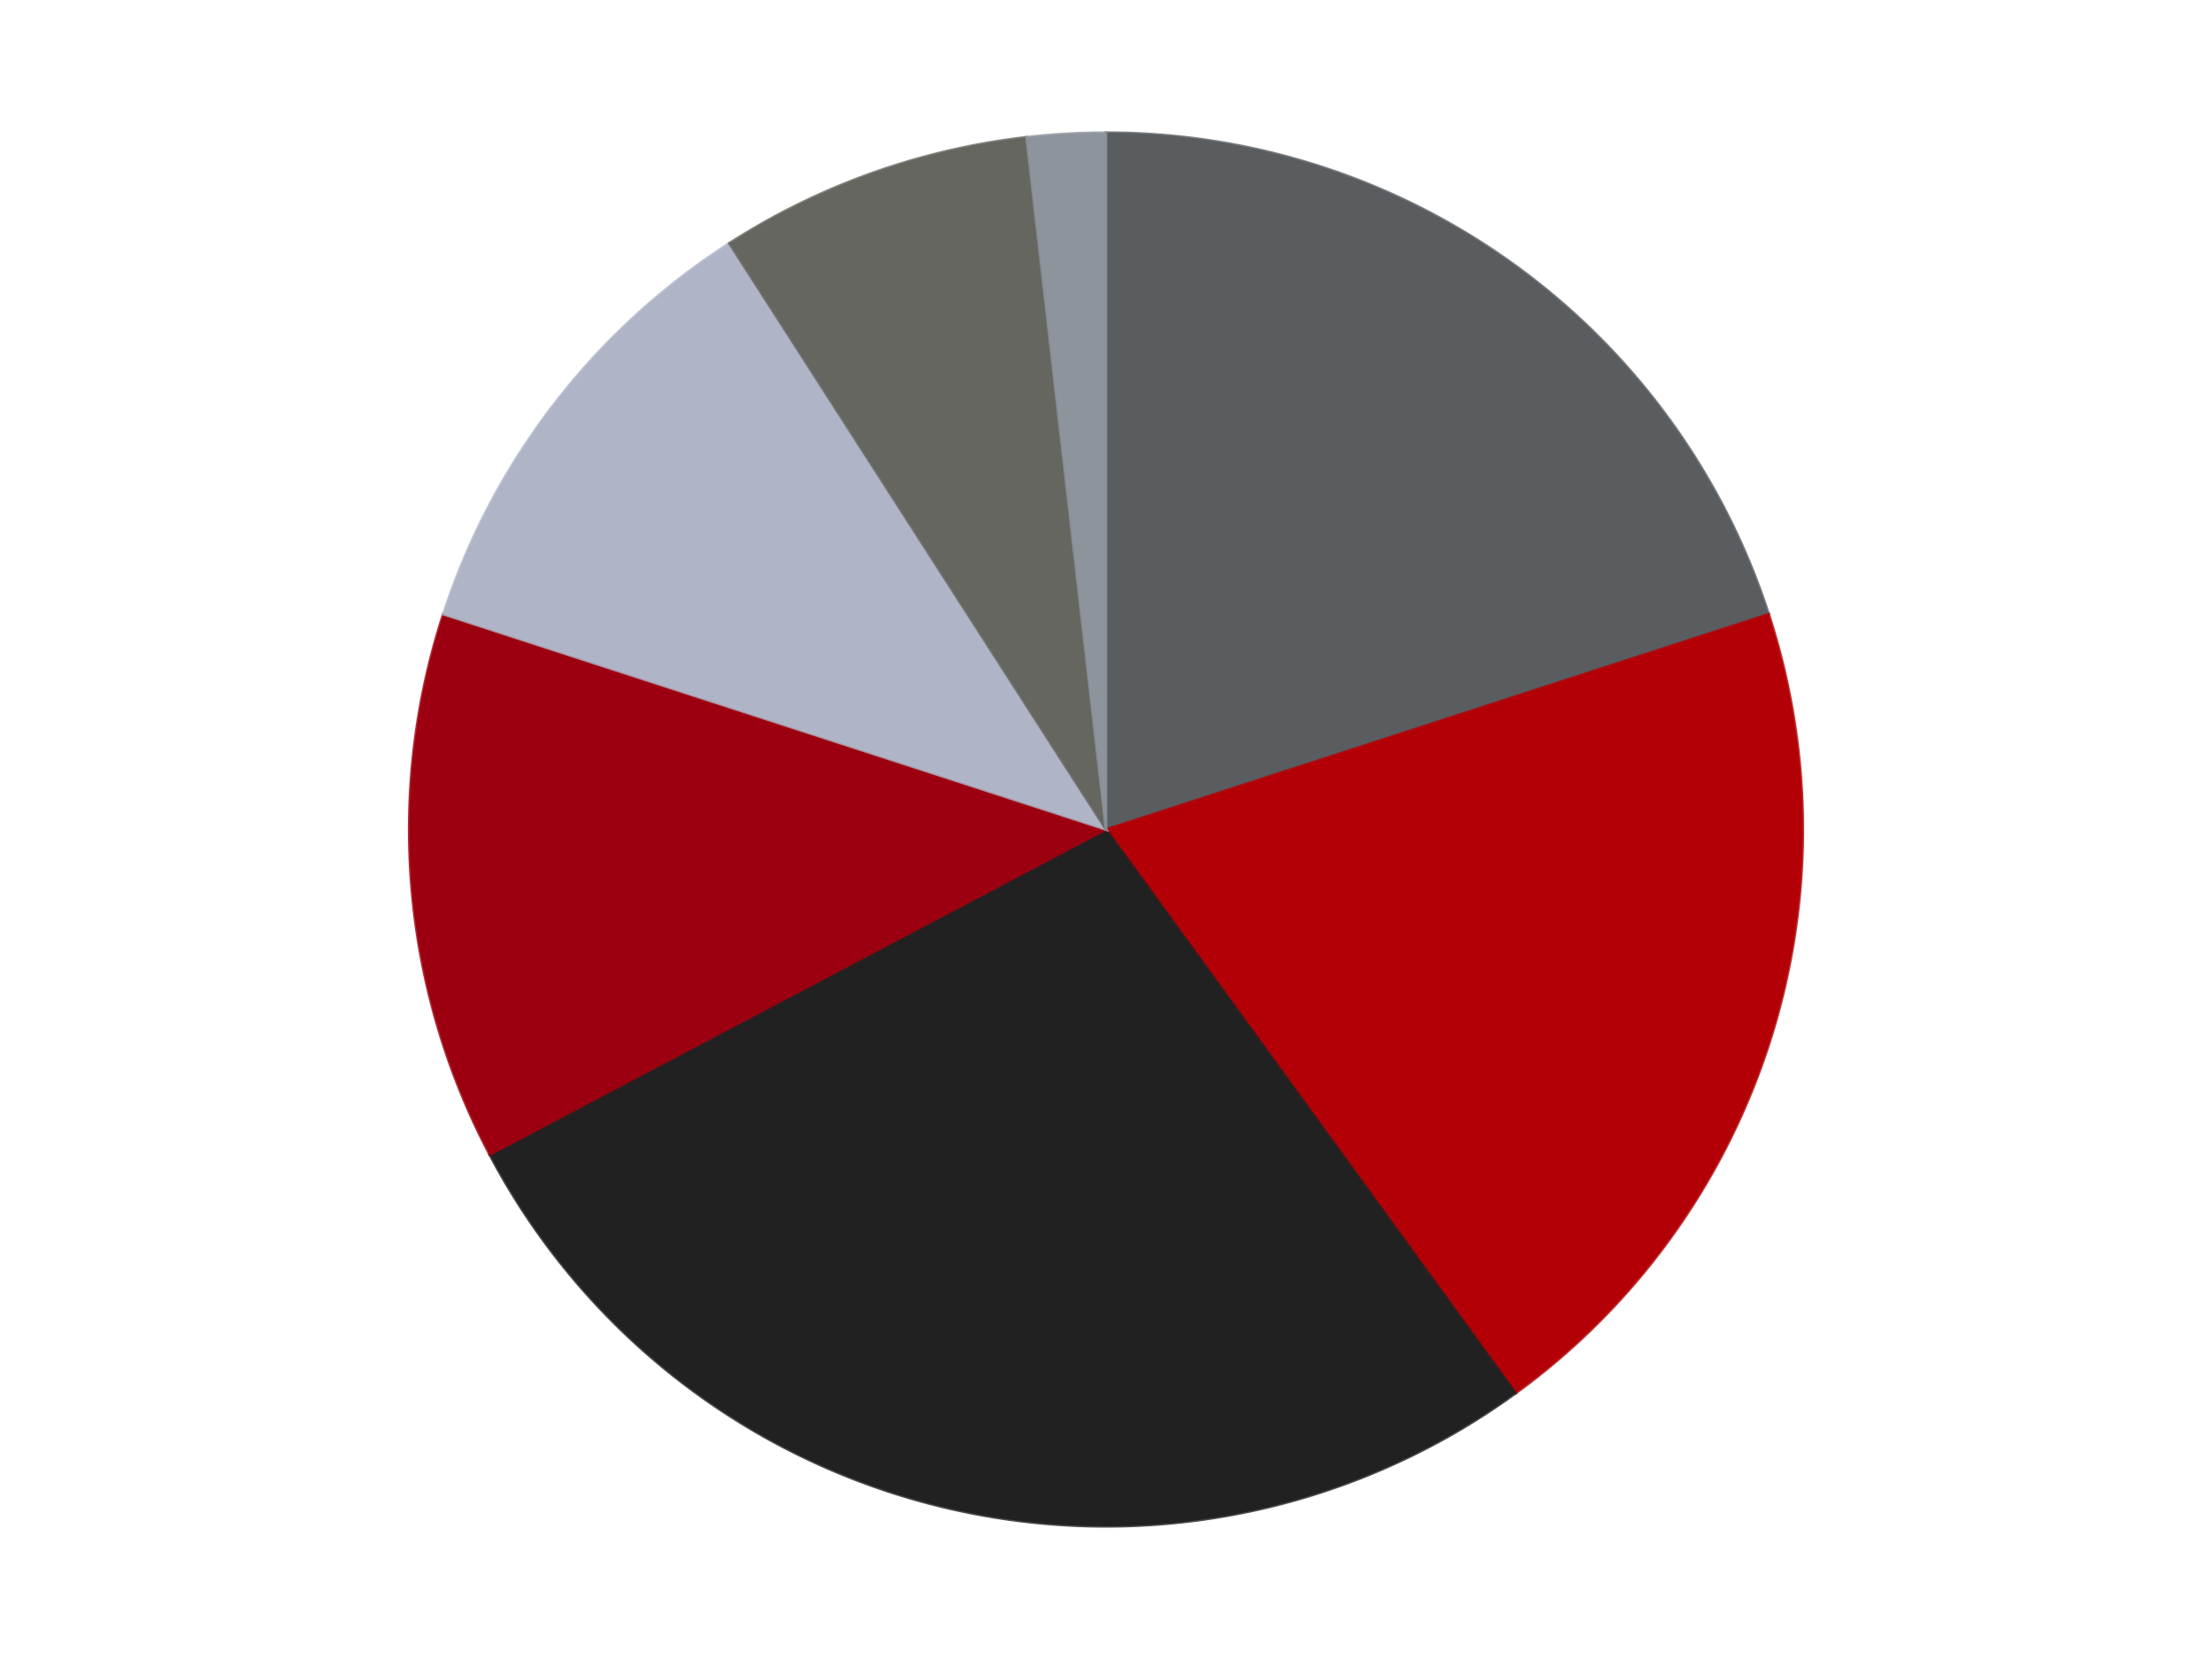
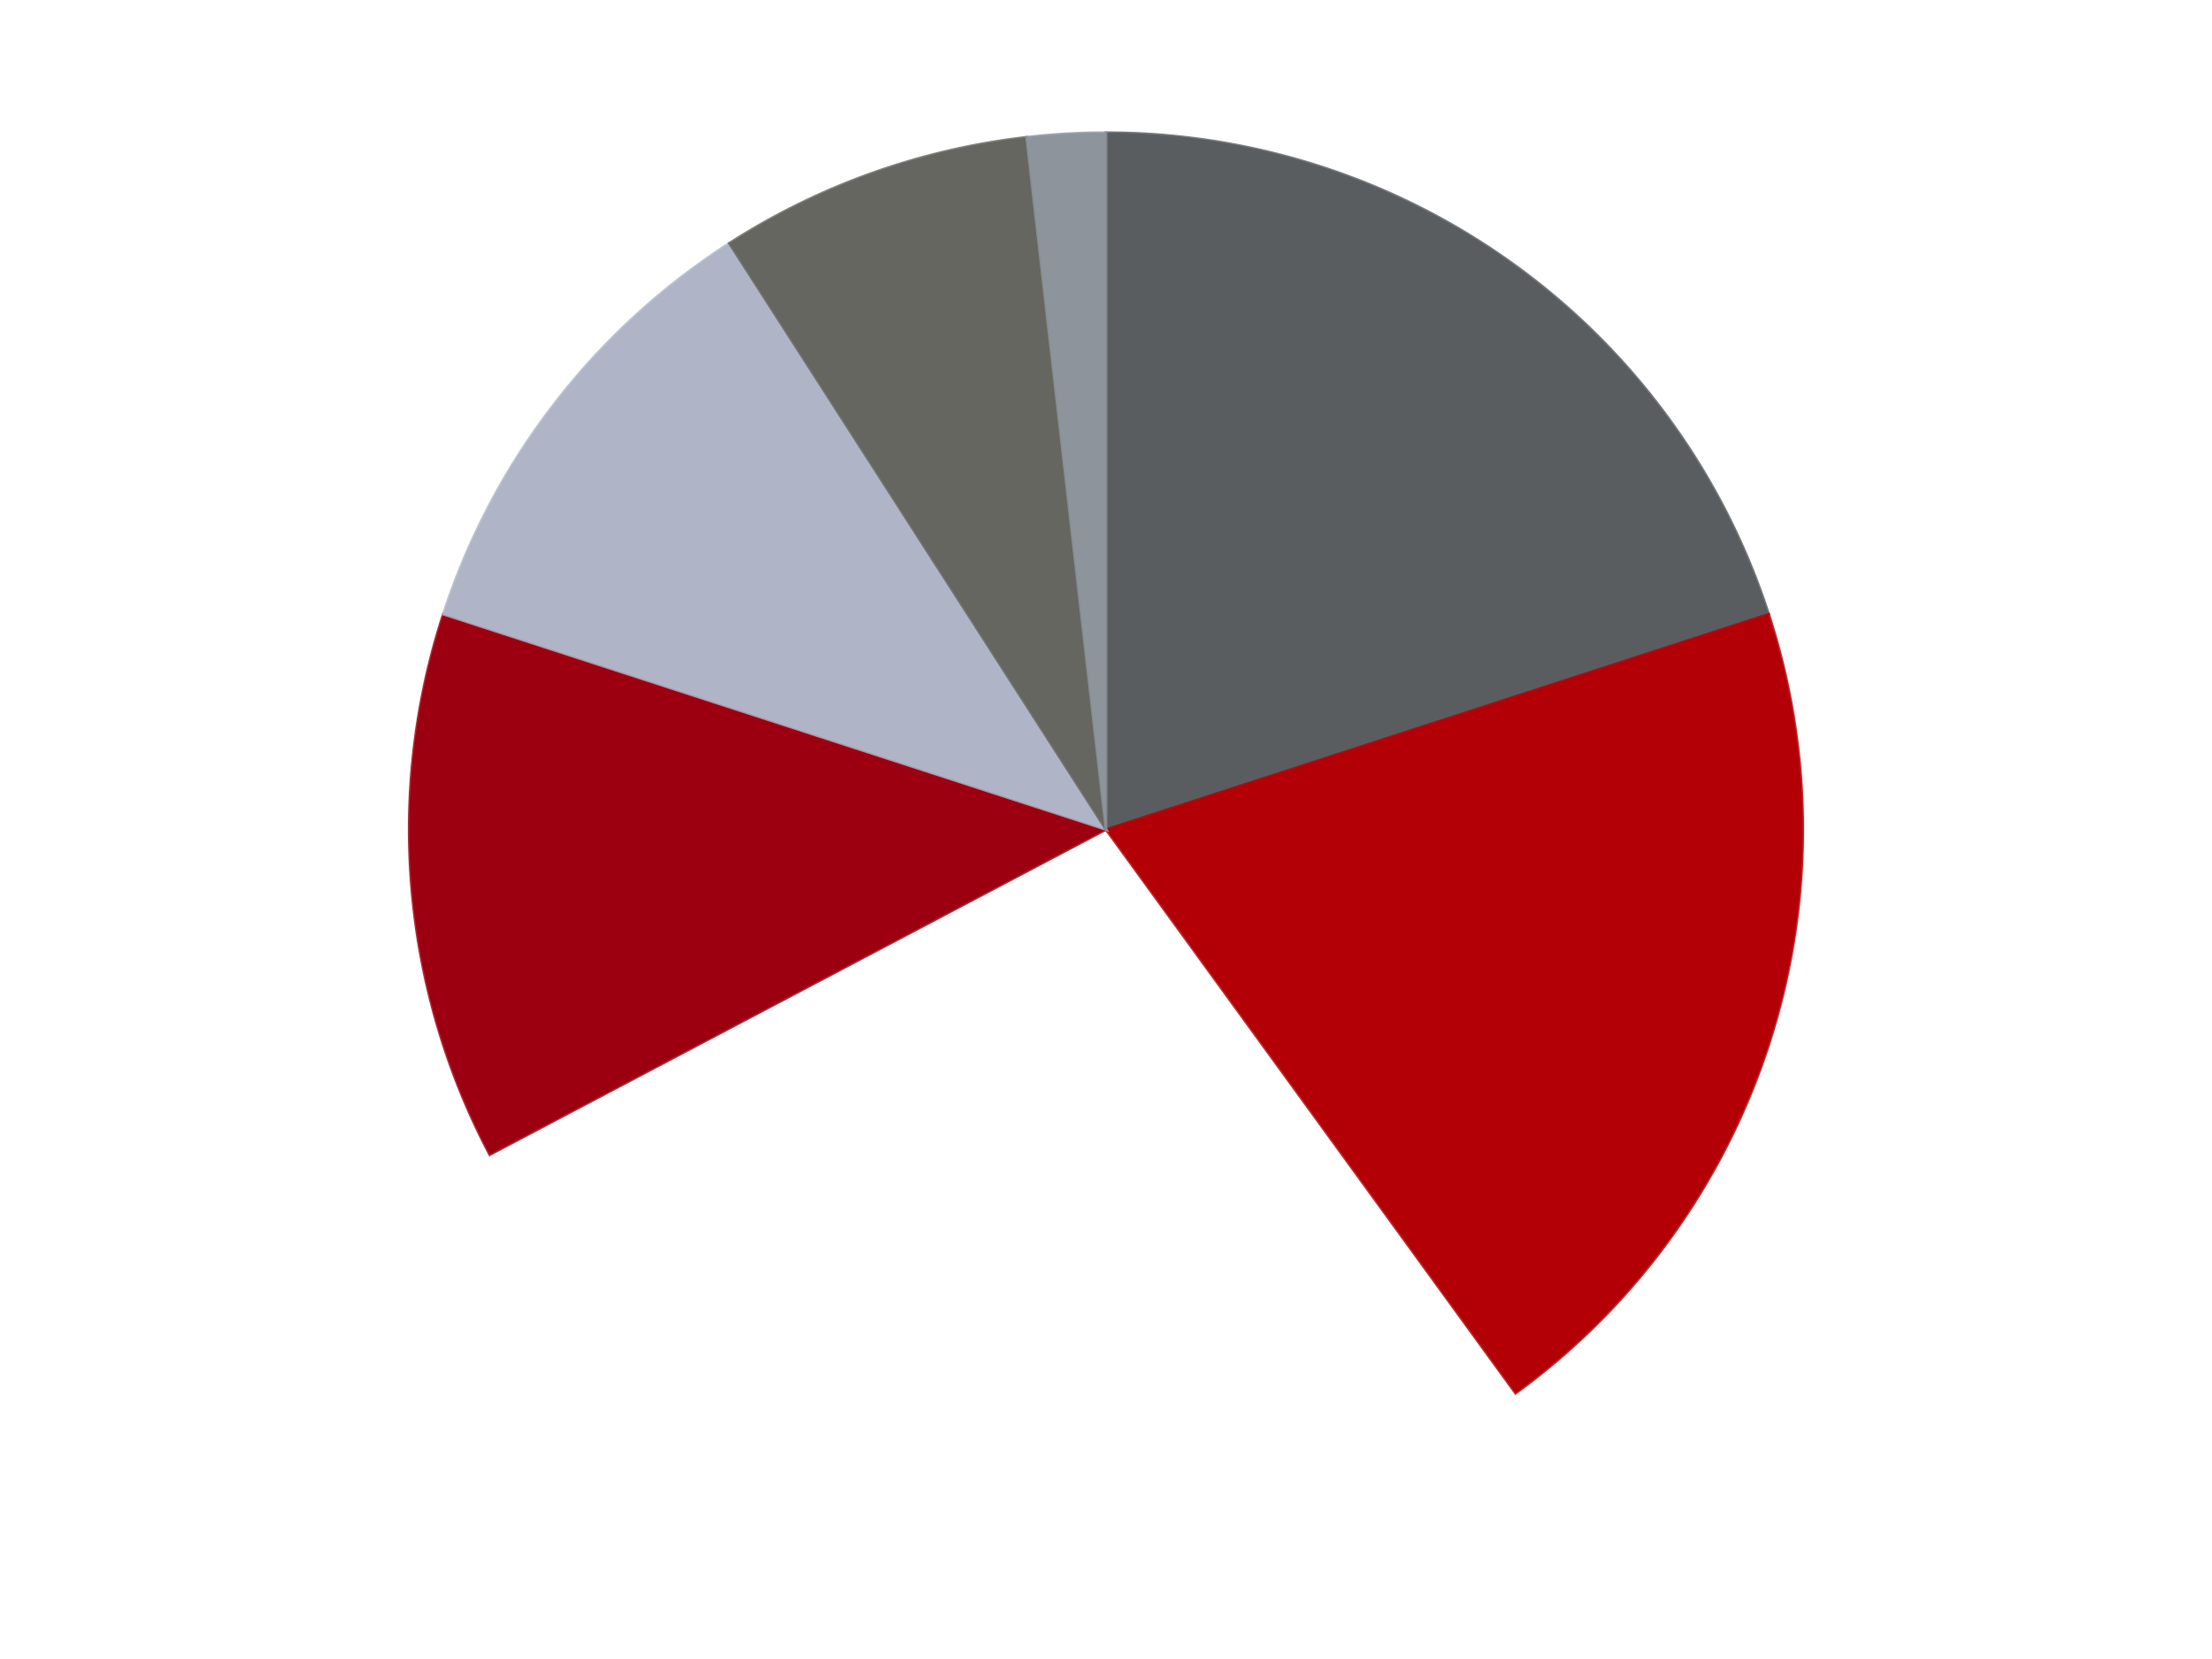
<svg xmlns="http://www.w3.org/2000/svg" xmlns:xlink="http://www.w3.org/1999/xlink" id="chart-c5107456-17c7-4f75-9aaf-7ae72eb19930" class="pygal-chart" viewBox="0 0 800 600">
  <defs>
    <style type="text/css">#chart-c5107456-17c7-4f75-9aaf-7ae72eb19930{-webkit-user-select:none;-webkit-font-smoothing:antialiased;font-family:Consolas,"Liberation Mono",Menlo,Courier,monospace}#chart-c5107456-17c7-4f75-9aaf-7ae72eb19930 .title{font-family:Consolas,"Liberation Mono",Menlo,Courier,monospace;font-size:16px}#chart-c5107456-17c7-4f75-9aaf-7ae72eb19930 .legends .legend text{font-family:Consolas,"Liberation Mono",Menlo,Courier,monospace;font-size:14px}#chart-c5107456-17c7-4f75-9aaf-7ae72eb19930 .axis text{font-family:Consolas,"Liberation Mono",Menlo,Courier,monospace;font-size:10px}#chart-c5107456-17c7-4f75-9aaf-7ae72eb19930 .axis text.major{font-family:Consolas,"Liberation Mono",Menlo,Courier,monospace;font-size:10px}#chart-c5107456-17c7-4f75-9aaf-7ae72eb19930 .text-overlay text.value{font-family:Consolas,"Liberation Mono",Menlo,Courier,monospace;font-size:16px}#chart-c5107456-17c7-4f75-9aaf-7ae72eb19930 .text-overlay text.label{font-family:Consolas,"Liberation Mono",Menlo,Courier,monospace;font-size:10px}#chart-c5107456-17c7-4f75-9aaf-7ae72eb19930 .tooltip{font-family:Consolas,"Liberation Mono",Menlo,Courier,monospace;font-size:14px}#chart-c5107456-17c7-4f75-9aaf-7ae72eb19930 text.no_data{font-family:Consolas,"Liberation Mono",Menlo,Courier,monospace;font-size:64px}
#chart-c5107456-17c7-4f75-9aaf-7ae72eb19930{background-color:transparent}#chart-c5107456-17c7-4f75-9aaf-7ae72eb19930 path,#chart-c5107456-17c7-4f75-9aaf-7ae72eb19930 line,#chart-c5107456-17c7-4f75-9aaf-7ae72eb19930 rect,#chart-c5107456-17c7-4f75-9aaf-7ae72eb19930 circle{-webkit-transition:150ms;-moz-transition:150ms;transition:150ms}#chart-c5107456-17c7-4f75-9aaf-7ae72eb19930 .graph &gt; .background{fill:transparent}#chart-c5107456-17c7-4f75-9aaf-7ae72eb19930 .plot &gt; .background{fill:transparent}#chart-c5107456-17c7-4f75-9aaf-7ae72eb19930 .graph{fill:rgba(0,0,0,.87)}#chart-c5107456-17c7-4f75-9aaf-7ae72eb19930 text.no_data{fill:rgba(0,0,0,1)}#chart-c5107456-17c7-4f75-9aaf-7ae72eb19930 .title{fill:rgba(0,0,0,1)}#chart-c5107456-17c7-4f75-9aaf-7ae72eb19930 .legends .legend text{fill:rgba(0,0,0,.87)}#chart-c5107456-17c7-4f75-9aaf-7ae72eb19930 .legends .legend:hover text{fill:rgba(0,0,0,1)}#chart-c5107456-17c7-4f75-9aaf-7ae72eb19930 .axis .line{stroke:rgba(0,0,0,1)}#chart-c5107456-17c7-4f75-9aaf-7ae72eb19930 .axis .guide.line{stroke:rgba(0,0,0,.54)}#chart-c5107456-17c7-4f75-9aaf-7ae72eb19930 .axis .major.line{stroke:rgba(0,0,0,.87)}#chart-c5107456-17c7-4f75-9aaf-7ae72eb19930 .axis text.major{fill:rgba(0,0,0,1)}#chart-c5107456-17c7-4f75-9aaf-7ae72eb19930 .axis.y .guides:hover .guide.line,#chart-c5107456-17c7-4f75-9aaf-7ae72eb19930 .line-graph .axis.x .guides:hover .guide.line,#chart-c5107456-17c7-4f75-9aaf-7ae72eb19930 .stackedline-graph .axis.x .guides:hover .guide.line,#chart-c5107456-17c7-4f75-9aaf-7ae72eb19930 .xy-graph .axis.x .guides:hover .guide.line{stroke:rgba(0,0,0,1)}#chart-c5107456-17c7-4f75-9aaf-7ae72eb19930 .axis .guides:hover text{fill:rgba(0,0,0,1)}#chart-c5107456-17c7-4f75-9aaf-7ae72eb19930 .reactive{fill-opacity:1.0;stroke-opacity:.8;stroke-width:1}#chart-c5107456-17c7-4f75-9aaf-7ae72eb19930 .ci{stroke:rgba(0,0,0,.87)}#chart-c5107456-17c7-4f75-9aaf-7ae72eb19930 .reactive.active,#chart-c5107456-17c7-4f75-9aaf-7ae72eb19930 .active .reactive{fill-opacity:0.6;stroke-opacity:.9;stroke-width:4}#chart-c5107456-17c7-4f75-9aaf-7ae72eb19930 .ci .reactive.active{stroke-width:1.5}#chart-c5107456-17c7-4f75-9aaf-7ae72eb19930 .series text{fill:rgba(0,0,0,1)}#chart-c5107456-17c7-4f75-9aaf-7ae72eb19930 .tooltip rect{fill:transparent;stroke:rgba(0,0,0,1);-webkit-transition:opacity 150ms;-moz-transition:opacity 150ms;transition:opacity 150ms}#chart-c5107456-17c7-4f75-9aaf-7ae72eb19930 .tooltip .label{fill:rgba(0,0,0,.87)}#chart-c5107456-17c7-4f75-9aaf-7ae72eb19930 .tooltip .label{fill:rgba(0,0,0,.87)}#chart-c5107456-17c7-4f75-9aaf-7ae72eb19930 .tooltip .legend{font-size:.8em;fill:rgba(0,0,0,.54)}#chart-c5107456-17c7-4f75-9aaf-7ae72eb19930 .tooltip .x_label{font-size:.6em;fill:rgba(0,0,0,1)}#chart-c5107456-17c7-4f75-9aaf-7ae72eb19930 .tooltip .xlink{font-size:.5em;text-decoration:underline}#chart-c5107456-17c7-4f75-9aaf-7ae72eb19930 .tooltip .value{font-size:1.5em}#chart-c5107456-17c7-4f75-9aaf-7ae72eb19930 .bound{font-size:.5em}#chart-c5107456-17c7-4f75-9aaf-7ae72eb19930 .max-value{font-size:.75em;fill:rgba(0,0,0,.54)}#chart-c5107456-17c7-4f75-9aaf-7ae72eb19930 .map-element{fill:transparent;stroke:rgba(0,0,0,.54) !important}#chart-c5107456-17c7-4f75-9aaf-7ae72eb19930 .map-element .reactive{fill-opacity:inherit;stroke-opacity:inherit}#chart-c5107456-17c7-4f75-9aaf-7ae72eb19930 .color-0,#chart-c5107456-17c7-4f75-9aaf-7ae72eb19930 .color-0 a:visited{stroke:#F44336;fill:#F44336}#chart-c5107456-17c7-4f75-9aaf-7ae72eb19930 .color-1,#chart-c5107456-17c7-4f75-9aaf-7ae72eb19930 .color-1 a:visited{stroke:#3F51B5;fill:#3F51B5}#chart-c5107456-17c7-4f75-9aaf-7ae72eb19930 .color-2,#chart-c5107456-17c7-4f75-9aaf-7ae72eb19930 .color-2 a:visited{stroke:#009688;fill:#009688}#chart-c5107456-17c7-4f75-9aaf-7ae72eb19930 .color-3,#chart-c5107456-17c7-4f75-9aaf-7ae72eb19930 .color-3 a:visited{stroke:#FFC107;fill:#FFC107}#chart-c5107456-17c7-4f75-9aaf-7ae72eb19930 .color-4,#chart-c5107456-17c7-4f75-9aaf-7ae72eb19930 .color-4 a:visited{stroke:#FF5722;fill:#FF5722}#chart-c5107456-17c7-4f75-9aaf-7ae72eb19930 .color-5,#chart-c5107456-17c7-4f75-9aaf-7ae72eb19930 .color-5 a:visited{stroke:#9C27B0;fill:#9C27B0}#chart-c5107456-17c7-4f75-9aaf-7ae72eb19930 .color-6,#chart-c5107456-17c7-4f75-9aaf-7ae72eb19930 .color-6 a:visited{stroke:#03A9F4;fill:#03A9F4}#chart-c5107456-17c7-4f75-9aaf-7ae72eb19930 .text-overlay .color-0 text{fill:black}#chart-c5107456-17c7-4f75-9aaf-7ae72eb19930 .text-overlay .color-1 text{fill:black}#chart-c5107456-17c7-4f75-9aaf-7ae72eb19930 .text-overlay .color-2 text{fill:black}#chart-c5107456-17c7-4f75-9aaf-7ae72eb19930 .text-overlay .color-3 text{fill:black}#chart-c5107456-17c7-4f75-9aaf-7ae72eb19930 .text-overlay .color-4 text{fill:black}#chart-c5107456-17c7-4f75-9aaf-7ae72eb19930 .text-overlay .color-5 text{fill:black}#chart-c5107456-17c7-4f75-9aaf-7ae72eb19930 .text-overlay .color-6 text{fill:black}
#chart-c5107456-17c7-4f75-9aaf-7ae72eb19930 text.no_data{text-anchor:middle}#chart-c5107456-17c7-4f75-9aaf-7ae72eb19930 .guide.line{fill:none}#chart-c5107456-17c7-4f75-9aaf-7ae72eb19930 .centered{text-anchor:middle}#chart-c5107456-17c7-4f75-9aaf-7ae72eb19930 .title{text-anchor:middle}#chart-c5107456-17c7-4f75-9aaf-7ae72eb19930 .legends .legend text{fill-opacity:1}#chart-c5107456-17c7-4f75-9aaf-7ae72eb19930 .axis.x text{text-anchor:middle}#chart-c5107456-17c7-4f75-9aaf-7ae72eb19930 .axis.x:not(.web) text[transform]{text-anchor:start}#chart-c5107456-17c7-4f75-9aaf-7ae72eb19930 .axis.x:not(.web) text[transform].backwards{text-anchor:end}#chart-c5107456-17c7-4f75-9aaf-7ae72eb19930 .axis.y text{text-anchor:end}#chart-c5107456-17c7-4f75-9aaf-7ae72eb19930 .axis.y text[transform].backwards{text-anchor:start}#chart-c5107456-17c7-4f75-9aaf-7ae72eb19930 .axis.y2 text{text-anchor:start}#chart-c5107456-17c7-4f75-9aaf-7ae72eb19930 .axis.y2 text[transform].backwards{text-anchor:end}#chart-c5107456-17c7-4f75-9aaf-7ae72eb19930 .axis .guide.line{stroke-dasharray:4,4;stroke:black}#chart-c5107456-17c7-4f75-9aaf-7ae72eb19930 .axis .major.guide.line{stroke-dasharray:6,6;stroke:black}#chart-c5107456-17c7-4f75-9aaf-7ae72eb19930 .horizontal .axis.y .guide.line,#chart-c5107456-17c7-4f75-9aaf-7ae72eb19930 .horizontal .axis.y2 .guide.line,#chart-c5107456-17c7-4f75-9aaf-7ae72eb19930 .vertical .axis.x .guide.line{opacity:0}#chart-c5107456-17c7-4f75-9aaf-7ae72eb19930 .horizontal .axis.always_show .guide.line,#chart-c5107456-17c7-4f75-9aaf-7ae72eb19930 .vertical .axis.always_show .guide.line{opacity:1 !important}#chart-c5107456-17c7-4f75-9aaf-7ae72eb19930 .axis.y .guides:hover .guide.line,#chart-c5107456-17c7-4f75-9aaf-7ae72eb19930 .axis.y2 .guides:hover .guide.line,#chart-c5107456-17c7-4f75-9aaf-7ae72eb19930 .axis.x .guides:hover .guide.line{opacity:1}#chart-c5107456-17c7-4f75-9aaf-7ae72eb19930 .axis .guides:hover text{opacity:1}#chart-c5107456-17c7-4f75-9aaf-7ae72eb19930 .nofill{fill:none}#chart-c5107456-17c7-4f75-9aaf-7ae72eb19930 .subtle-fill{fill-opacity:.2}#chart-c5107456-17c7-4f75-9aaf-7ae72eb19930 .dot{stroke-width:1px;fill-opacity:1;stroke-opacity:1}#chart-c5107456-17c7-4f75-9aaf-7ae72eb19930 .dot.active{stroke-width:5px}#chart-c5107456-17c7-4f75-9aaf-7ae72eb19930 .dot.negative{fill:transparent}#chart-c5107456-17c7-4f75-9aaf-7ae72eb19930 text,#chart-c5107456-17c7-4f75-9aaf-7ae72eb19930 tspan{stroke:none !important}#chart-c5107456-17c7-4f75-9aaf-7ae72eb19930 .series text.active{opacity:1}#chart-c5107456-17c7-4f75-9aaf-7ae72eb19930 .tooltip rect{fill-opacity:.95;stroke-width:.5}#chart-c5107456-17c7-4f75-9aaf-7ae72eb19930 .tooltip text{fill-opacity:1}#chart-c5107456-17c7-4f75-9aaf-7ae72eb19930 .showable{visibility:hidden}#chart-c5107456-17c7-4f75-9aaf-7ae72eb19930 .showable.shown{visibility:visible}#chart-c5107456-17c7-4f75-9aaf-7ae72eb19930 .gauge-background{fill:rgba(229,229,229,1);stroke:none}#chart-c5107456-17c7-4f75-9aaf-7ae72eb19930 .bg-lines{stroke:transparent;stroke-width:2px}</style>
    <script type="text/javascript">window.pygal = window.pygal || {};window.pygal.config = window.pygal.config || {};window.pygal.config['c5107456-17c7-4f75-9aaf-7ae72eb19930'] = {"allow_interruptions": false, "box_mode": "extremes", "classes": ["pygal-chart"], "css": ["file://style.css", "file://graph.css"], "defs": [], "disable_xml_declaration": false, "dots_size": 2.5, "dynamic_print_values": false, "explicit_size": false, "fill": false, "force_uri_protocol": "https", "formatter": null, "half_pie": false, "height": 600, "include_x_axis": false, "inner_radius": 0, "interpolate": null, "interpolation_parameters": {}, "interpolation_precision": 250, "inverse_y_axis": false, "js": ["//kozea.github.io/pygal.js/2.0.x/pygal-tooltips.min.js"], "legend_at_bottom": false, "legend_at_bottom_columns": null, "legend_box_size": 12, "logarithmic": false, "margin": 20, "margin_bottom": null, "margin_left": null, "margin_right": null, "margin_top": null, "max_scale": 16, "min_scale": 4, "missing_value_fill_truncation": "x", "no_data_text": "No data", "no_prefix": false, "order_min": null, "pretty_print": false, "print_labels": false, "print_values": false, "print_values_position": "center", "print_zeroes": true, "range": null, "rounded_bars": null, "secondary_range": null, "show_dots": true, "show_legend": false, "show_minor_x_labels": true, "show_minor_y_labels": true, "show_only_major_dots": false, "show_x_guides": false, "show_x_labels": true, "show_y_guides": true, "show_y_labels": true, "spacing": 10, "stack_from_top": false, "strict": false, "stroke": true, "stroke_style": null, "style": {"background": "transparent", "ci_colors": [], "colors": ["#F44336", "#3F51B5", "#009688", "#FFC107", "#FF5722", "#9C27B0", "#03A9F4", "#8BC34A", "#FF9800", "#E91E63", "#2196F3", "#4CAF50", "#FFEB3B", "#673AB7", "#00BCD4", "#CDDC39", "#9E9E9E", "#607D8B"], "dot_opacity": "1", "font_family": "Consolas, \"Liberation Mono\", Menlo, Courier, monospace", "foreground": "rgba(0, 0, 0, .87)", "foreground_strong": "rgba(0, 0, 0, 1)", "foreground_subtle": "rgba(0, 0, 0, .54)", "guide_stroke_color": "black", "guide_stroke_dasharray": "4,4", "label_font_family": "Consolas, \"Liberation Mono\", Menlo, Courier, monospace", "label_font_size": 10, "legend_font_family": "Consolas, \"Liberation Mono\", Menlo, Courier, monospace", "legend_font_size": 14, "major_guide_stroke_color": "black", "major_guide_stroke_dasharray": "6,6", "major_label_font_family": "Consolas, \"Liberation Mono\", Menlo, Courier, monospace", "major_label_font_size": 10, "no_data_font_family": "Consolas, \"Liberation Mono\", Menlo, Courier, monospace", "no_data_font_size": 64, "opacity": "1.0", "opacity_hover": "0.6", "plot_background": "transparent", "stroke_opacity": ".8", "stroke_opacity_hover": ".9", "stroke_width": "1", "stroke_width_hover": "4", "title_font_family": "Consolas, \"Liberation Mono\", Menlo, Courier, monospace", "title_font_size": 16, "tooltip_font_family": "Consolas, \"Liberation Mono\", Menlo, Courier, monospace", "tooltip_font_size": 14, "transition": "150ms", "value_background": "rgba(229, 229, 229, 1)", "value_colors": [], "value_font_family": "Consolas, \"Liberation Mono\", Menlo, Courier, monospace", "value_font_size": 16, "value_label_font_family": "Consolas, \"Liberation Mono\", Menlo, Courier, monospace", "value_label_font_size": 10}, "title": null, "tooltip_border_radius": 0, "tooltip_fancy_mode": true, "truncate_label": null, "truncate_legend": null, "width": 800, "x_label_rotation": 0, "x_labels": null, "x_labels_major": null, "x_labels_major_count": null, "x_labels_major_every": null, "x_title": null, "xrange": null, "y_label_rotation": 0, "y_labels": null, "y_labels_major": null, "y_labels_major_count": null, "y_labels_major_every": null, "y_title": null, "zero": 0, "legends": ["Dark Bluish Gray", "Red", "Black", "Trans-Red", "Light Bluish Gray", "Pearl Dark Gray", "Flat Silver"]}</script>
    <script type="text/javascript" xlink:href="https://kozea.github.io/pygal.js/2.0.x/pygal-tooltips.min.js" />
  </defs>
  <title>Pygal</title>
  <g class="graph pie-graph vertical">
    <rect x="0" y="0" width="800" height="600" class="background" />
    <g transform="translate(20, 20)" class="plot">
      <rect x="0" y="0" width="760" height="560" class="background" />
      <g class="series serie-0 color-0">
        <g class="slices">
          <g class="slice" style="fill: #595D60; stroke: #595D60">
            <path d="M380 28 A252 252 0 0 1 619.666 202.128 L380 280 A0 0 0 0 0 380 280 z" class="slice reactive tooltip-trigger" />
            <desc class="value">11</desc>
            <desc class="x centered">454.0609417888516</desc>
            <desc class="y centered">178.06385870875664</desc>
          </g>
        </g>
      </g>
      <g class="series serie-1 color-1">
        <g class="slices">
          <g class="slice" style="fill: #B30006; stroke: #B30006">
            <path d="M619.666 202.128 A252 252 0 0 1 528.122 483.872 L380 280 A0 0 0 0 0 380 280 z" class="slice reactive tooltip-trigger" />
            <desc class="value">11</desc>
            <desc class="x centered">499.83312105318936</desc>
            <desc class="y centered">318.93614129124336</desc>
          </g>
        </g>
      </g>
      <g class="series serie-2 color-2">
        <g class="slices">
          <g class="slice" style="fill: #212121; stroke: #212121">
-             <path d="M528.122 483.872 A252 252 0 0 1 157.123 397.6 L380 280 A0 0 0 0 0 380 280 z" class="slice reactive tooltip-trigger" />
            <desc class="value">15</desc>
            <desc class="x centered">351.4614073043537</desc>
            <desc class="y centered">402.725501534734</desc>
          </g>
        </g>
      </g>
      <g class="series serie-3 color-3">
        <g class="slices">
          <g class="slice" style="fill: #9C0010; stroke: #9C0010">
            <path d="M157.123 397.6 A252 252 0 0 1 140.334 202.128 L380 280 A0 0 0 0 0 380 280 z" class="slice reactive tooltip-trigger" />
            <desc class="value">7</desc>
            <desc class="x centered">254.4622019113009</desc>
            <desc class="y centered">290.7824510683339</desc>
          </g>
        </g>
      </g>
      <g class="series serie-4 color-4">
        <g class="slices">
          <g class="slice" style="fill: #AFB5C7; stroke: #AFB5C7">
            <path d="M140.334 202.128 A252 252 0 0 1 243.759 68.004 L380 280 A0 0 0 0 0 380 280 z" class="slice reactive tooltip-trigger" />
            <desc class="value">6</desc>
            <desc class="x centered">280.2203170137933</desc>
            <desc class="y centered">203.05836716593478</desc>
          </g>
        </g>
      </g>
      <g class="series serie-5 color-5">
        <g class="slices">
          <g class="slice" style="fill: #666660; stroke: #666660">
            <path d="M243.759 68.004 A252 252 0 0 1 351.274 29.643 L380 280 A0 0 0 0 0 380 280 z" class="slice reactive tooltip-trigger" />
            <desc class="value">4</desc>
            <desc class="x centered">337.6577764548559</desc>
            <desc class="y centered">161.32761018141986</desc>
          </g>
        </g>
      </g>
      <g class="series serie-6 color-6">
        <g class="slices">
          <g class="slice" style="fill: #8D949C; stroke: #8D949C">
            <path d="M351.274 29.643 A252 252 0 0 1 380 28 L380 280 A0 0 0 0 0 380 280 z" class="slice reactive tooltip-trigger" />
            <desc class="value">1</desc>
            <desc class="x centered">372.8068098312913</desc>
            <desc class="y centered">154.20549290530693</desc>
          </g>
        </g>
      </g>
    </g>
    <g class="titles" />
    <g transform="translate(20, 20)" class="plot overlay">
      <g class="series serie-0 color-0" />
      <g class="series serie-1 color-1" />
      <g class="series serie-2 color-2" />
      <g class="series serie-3 color-3" />
      <g class="series serie-4 color-4" />
      <g class="series serie-5 color-5" />
      <g class="series serie-6 color-6" />
    </g>
    <g transform="translate(20, 20)" class="plot text-overlay">
      <g class="series serie-0 color-0" />
      <g class="series serie-1 color-1" />
      <g class="series serie-2 color-2" />
      <g class="series serie-3 color-3" />
      <g class="series serie-4 color-4" />
      <g class="series serie-5 color-5" />
      <g class="series serie-6 color-6" />
    </g>
    <g transform="translate(20, 20)" class="plot tooltip-overlay">
      <g transform="translate(0 0)" style="opacity: 0" class="tooltip">
        <rect rx="0" ry="0" width="0" height="0" class="tooltip-box" />
        <g class="text" />
      </g>
    </g>
  </g>
</svg>